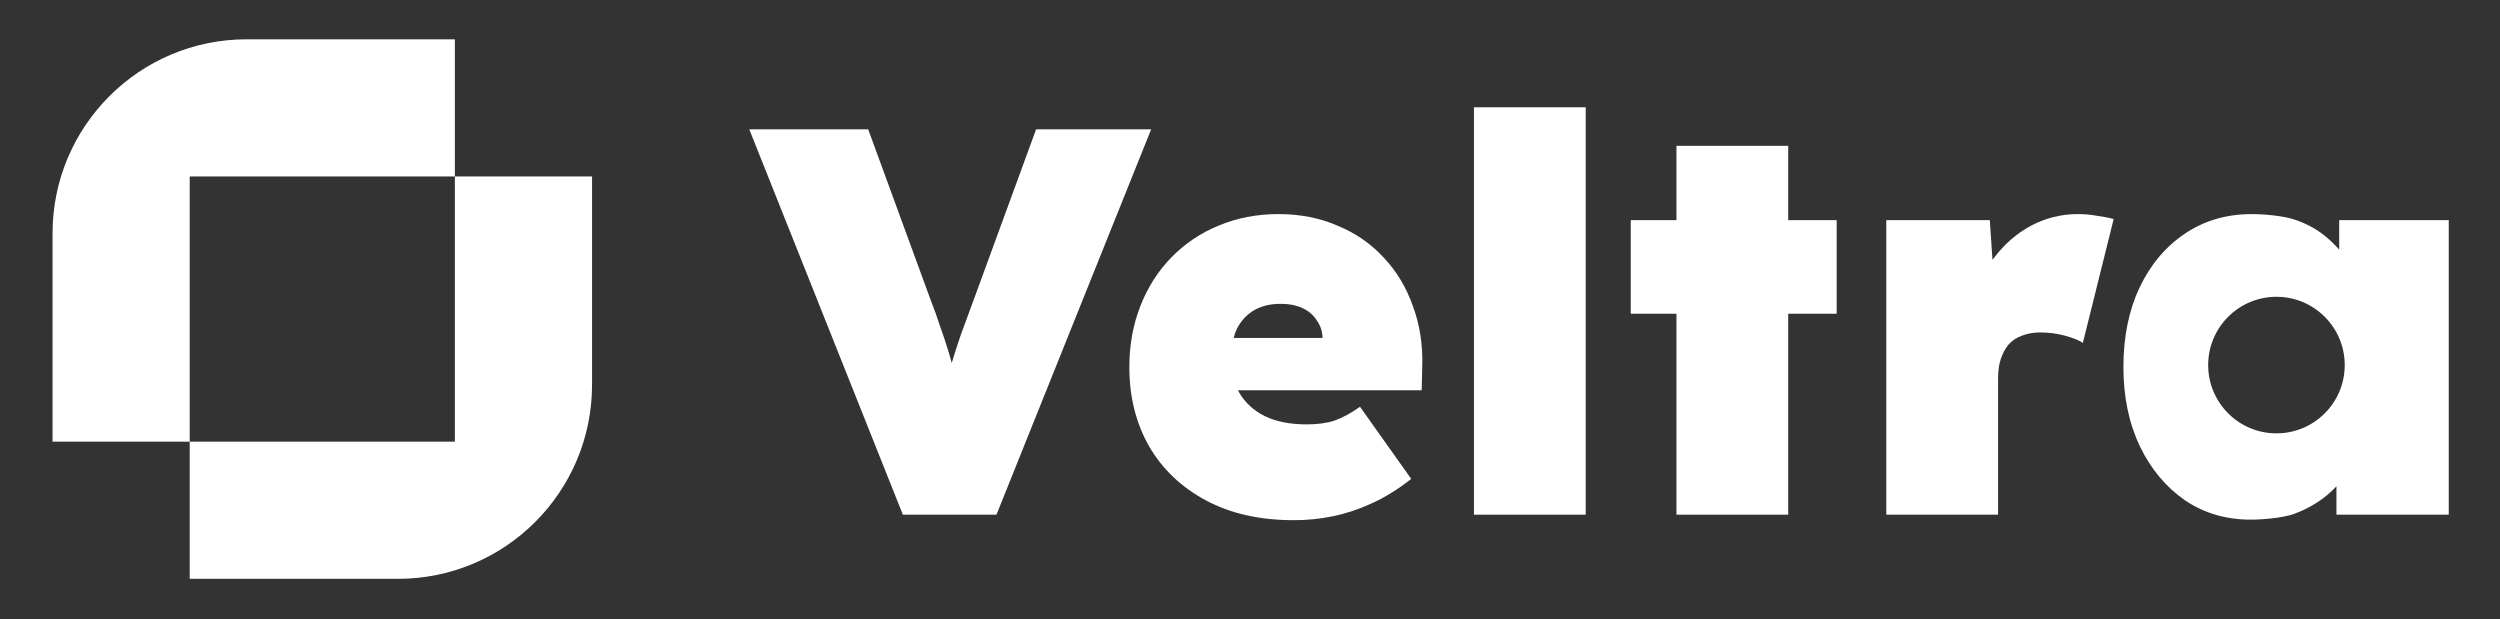
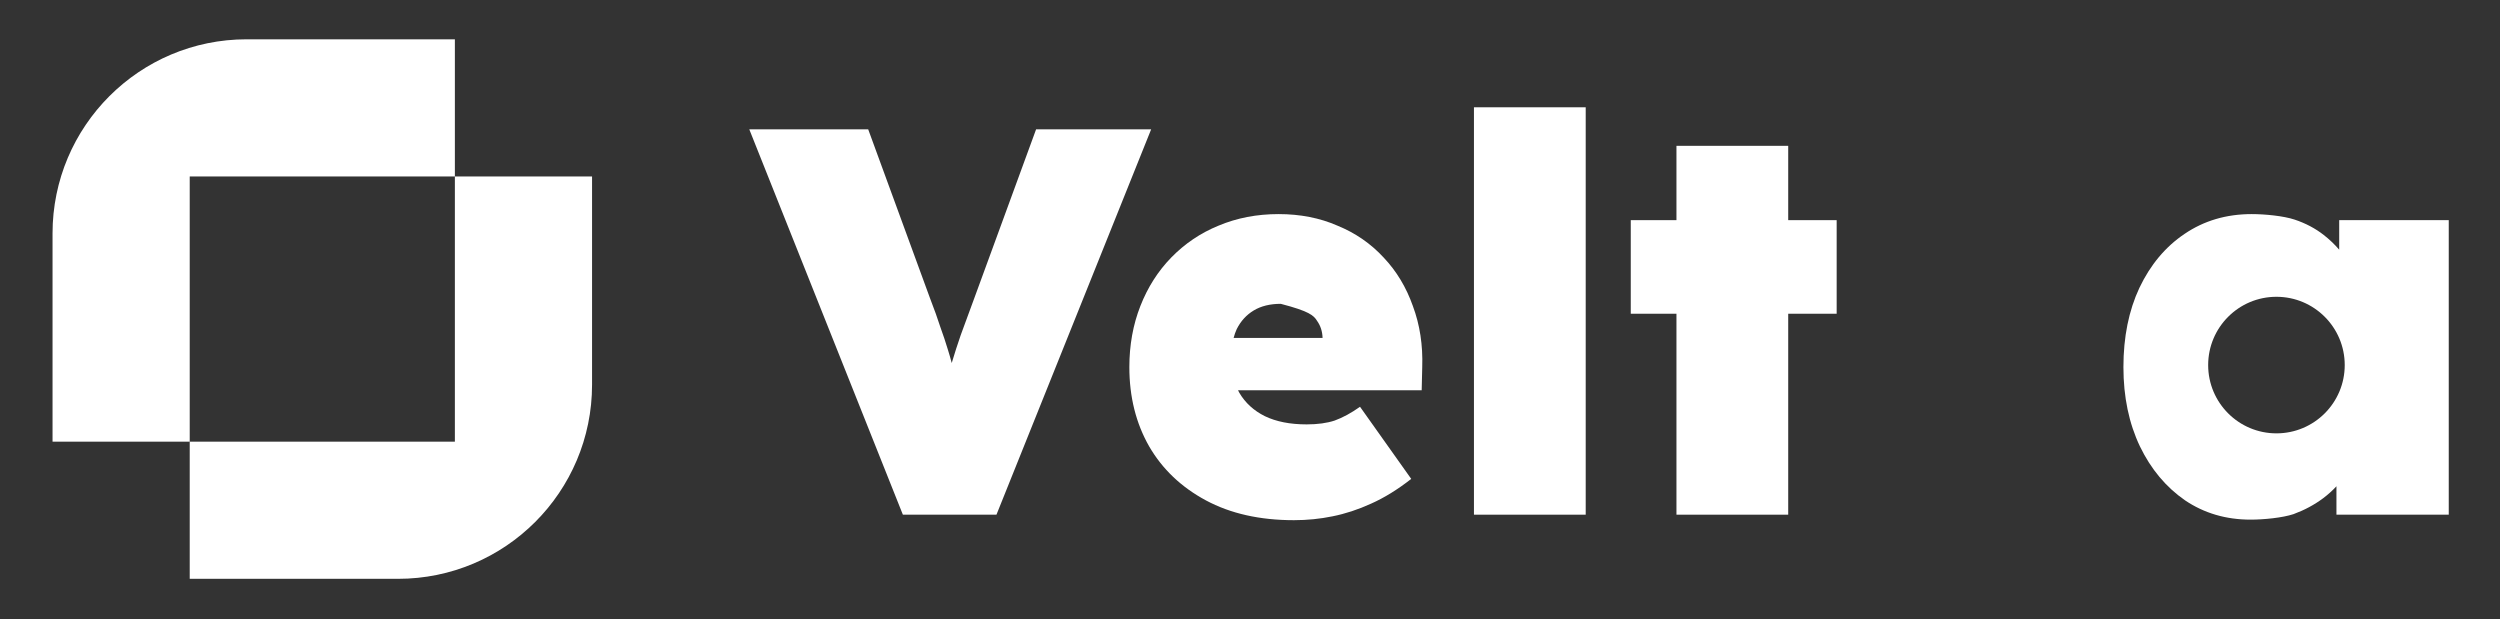
<svg xmlns="http://www.w3.org/2000/svg" width="1280" height="317" viewBox="0 0 1280 317" fill="none">
  <rect x="0" y="0" width="1280" height="317" fill="#333333" stroke="none" />
  <path fill-rule="evenodd" clip-rule="evenodd" d="M303.133 196.982C303.133 251.868 258.64 296.361 203.755 296.361H97.135V226.124H232.897V90.36H303.133V196.982ZM232.897 20.123V90.36H97.135V226.124H26.9V119.501C26.9 64.616 71.393 20.123 126.278 20.123H232.897Z" fill="white" />
  <path d="M754.662 263.516V54.932H811.881V263.516H754.662Z" fill="white" />
  <path d="M383.629 66.207L462.27 263.516H510.188L589.394 66.207H530.483L498.914 152.459C496.095 160.163 493.746 166.552 491.867 171.626C490.254 176.286 488.726 181.031 487.284 185.862C486.684 183.555 486.05 181.346 485.384 179.237C484.256 175.478 482.941 171.532 481.438 167.398C480.122 163.264 478.337 158.284 476.082 152.459L444.513 66.207H383.629Z" fill="white" />
  <path fill-rule="evenodd" clip-rule="evenodd" d="M858.346 112.715V74.663H915.565V112.715H940.37V160.633H915.565V263.516H858.346V160.633H834.951V112.715H858.346Z" fill="white" />
-   <path d="M965.789 112.715V263.516H1023.01V193.612C1023.01 189.854 1023.48 186.565 1024.42 183.746C1025.36 180.928 1026.67 178.485 1028.36 176.418C1030.24 174.351 1032.5 172.847 1035.13 171.908C1037.95 170.78 1041.05 170.217 1044.43 170.217C1049.13 170.217 1053.45 170.78 1057.4 171.908C1061.53 173.035 1064.54 174.257 1066.42 175.572L1082.2 112.152C1079.38 111.4 1076.47 110.836 1073.46 110.46C1070.46 109.897 1067.26 109.615 1063.88 109.615C1055.42 109.615 1047.44 111.588 1039.92 115.534C1032.59 119.48 1026.3 124.93 1021.04 131.882C1020.74 132.267 1020.44 132.655 1020.15 133.046L1018.78 112.715H965.789Z" fill="white" />
  <path fill-rule="evenodd" clip-rule="evenodd" d="M1196.26 248.968V263.516H1253.76V112.715H1197.67V127.842C1195.29 125.086 1192.66 122.581 1189.78 120.326C1185.46 116.943 1180.48 114.313 1174.84 112.433C1169.2 110.554 1159.63 109.615 1152.87 109.615C1139.9 109.615 1128.44 112.997 1118.48 119.762C1108.71 126.339 1101 135.547 1095.37 147.385C1089.92 159.036 1087.19 172.566 1087.19 187.975C1087.19 203.195 1090.01 216.725 1095.65 228.564C1101.28 240.214 1108.99 249.422 1118.76 256.187C1128.53 262.764 1139.71 266.052 1152.3 266.052C1159.07 266.052 1168.64 265.113 1174.28 263.234C1179.91 261.167 1184.99 258.442 1189.5 255.059C1191.94 253.223 1194.2 251.192 1196.26 248.968ZM1165.54 221.878C1184.85 221.878 1200.5 206.226 1200.5 186.918C1200.5 167.609 1184.85 151.957 1165.54 151.957C1146.23 151.957 1130.58 167.609 1130.58 186.918C1130.58 206.226 1146.23 221.878 1165.54 221.878Z" fill="white" />
-   <path d="M617.409 256.187C629.999 262.952 645.032 266.334 662.508 266.334C669.273 266.334 675.85 265.677 682.239 264.361C688.816 263.046 695.393 260.885 701.97 257.878C708.735 254.872 715.594 250.644 722.546 245.194L696.332 208.269C691.823 211.464 687.501 213.813 683.366 215.316C679.42 216.631 674.628 217.289 668.991 217.289C660.535 217.289 653.394 215.88 647.569 213.061C641.932 210.242 637.61 206.296 634.603 201.222C634.346 200.76 634.101 200.29 633.867 199.813H727.902L728.184 187.975C728.56 176.7 726.962 166.271 723.392 156.687C720.009 147.103 715.03 138.835 708.453 131.882C701.876 124.742 693.984 119.292 684.776 115.534C675.756 111.588 665.703 109.615 654.616 109.615C643.529 109.615 633.288 111.588 623.892 115.534C614.684 119.292 606.604 124.742 599.651 131.882C592.886 138.835 587.625 147.103 583.866 156.687C580.108 166.271 578.229 176.7 578.229 187.975C578.229 203.195 581.611 216.725 588.376 228.564C595.141 240.214 604.819 249.422 617.409 256.187ZM677.157 173.035H631.603C632.024 171.434 632.555 169.931 633.194 168.525C635.261 164.391 638.173 161.197 641.932 158.942C645.69 156.687 650.294 155.559 655.743 155.559C660.065 155.559 663.823 156.311 667.018 157.814C670.212 159.318 672.655 161.479 674.347 164.297C676.126 166.789 677.063 169.701 677.157 173.035Z" fill="white" />
+   <path d="M617.409 256.187C629.999 262.952 645.032 266.334 662.508 266.334C669.273 266.334 675.85 265.677 682.239 264.361C688.816 263.046 695.393 260.885 701.97 257.878C708.735 254.872 715.594 250.644 722.546 245.194L696.332 208.269C691.823 211.464 687.501 213.813 683.366 215.316C679.42 216.631 674.628 217.289 668.991 217.289C660.535 217.289 653.394 215.88 647.569 213.061C641.932 210.242 637.61 206.296 634.603 201.222C634.346 200.76 634.101 200.29 633.867 199.813H727.902L728.184 187.975C728.56 176.7 726.962 166.271 723.392 156.687C720.009 147.103 715.03 138.835 708.453 131.882C701.876 124.742 693.984 119.292 684.776 115.534C675.756 111.588 665.703 109.615 654.616 109.615C643.529 109.615 633.288 111.588 623.892 115.534C614.684 119.292 606.604 124.742 599.651 131.882C592.886 138.835 587.625 147.103 583.866 156.687C580.108 166.271 578.229 176.7 578.229 187.975C578.229 203.195 581.611 216.725 588.376 228.564C595.141 240.214 604.819 249.422 617.409 256.187ZM677.157 173.035H631.603C632.024 171.434 632.555 169.931 633.194 168.525C635.261 164.391 638.173 161.197 641.932 158.942C645.69 156.687 650.294 155.559 655.743 155.559C670.212 159.318 672.655 161.479 674.347 164.297C676.126 166.789 677.063 169.701 677.157 173.035Z" fill="white" />
</svg>